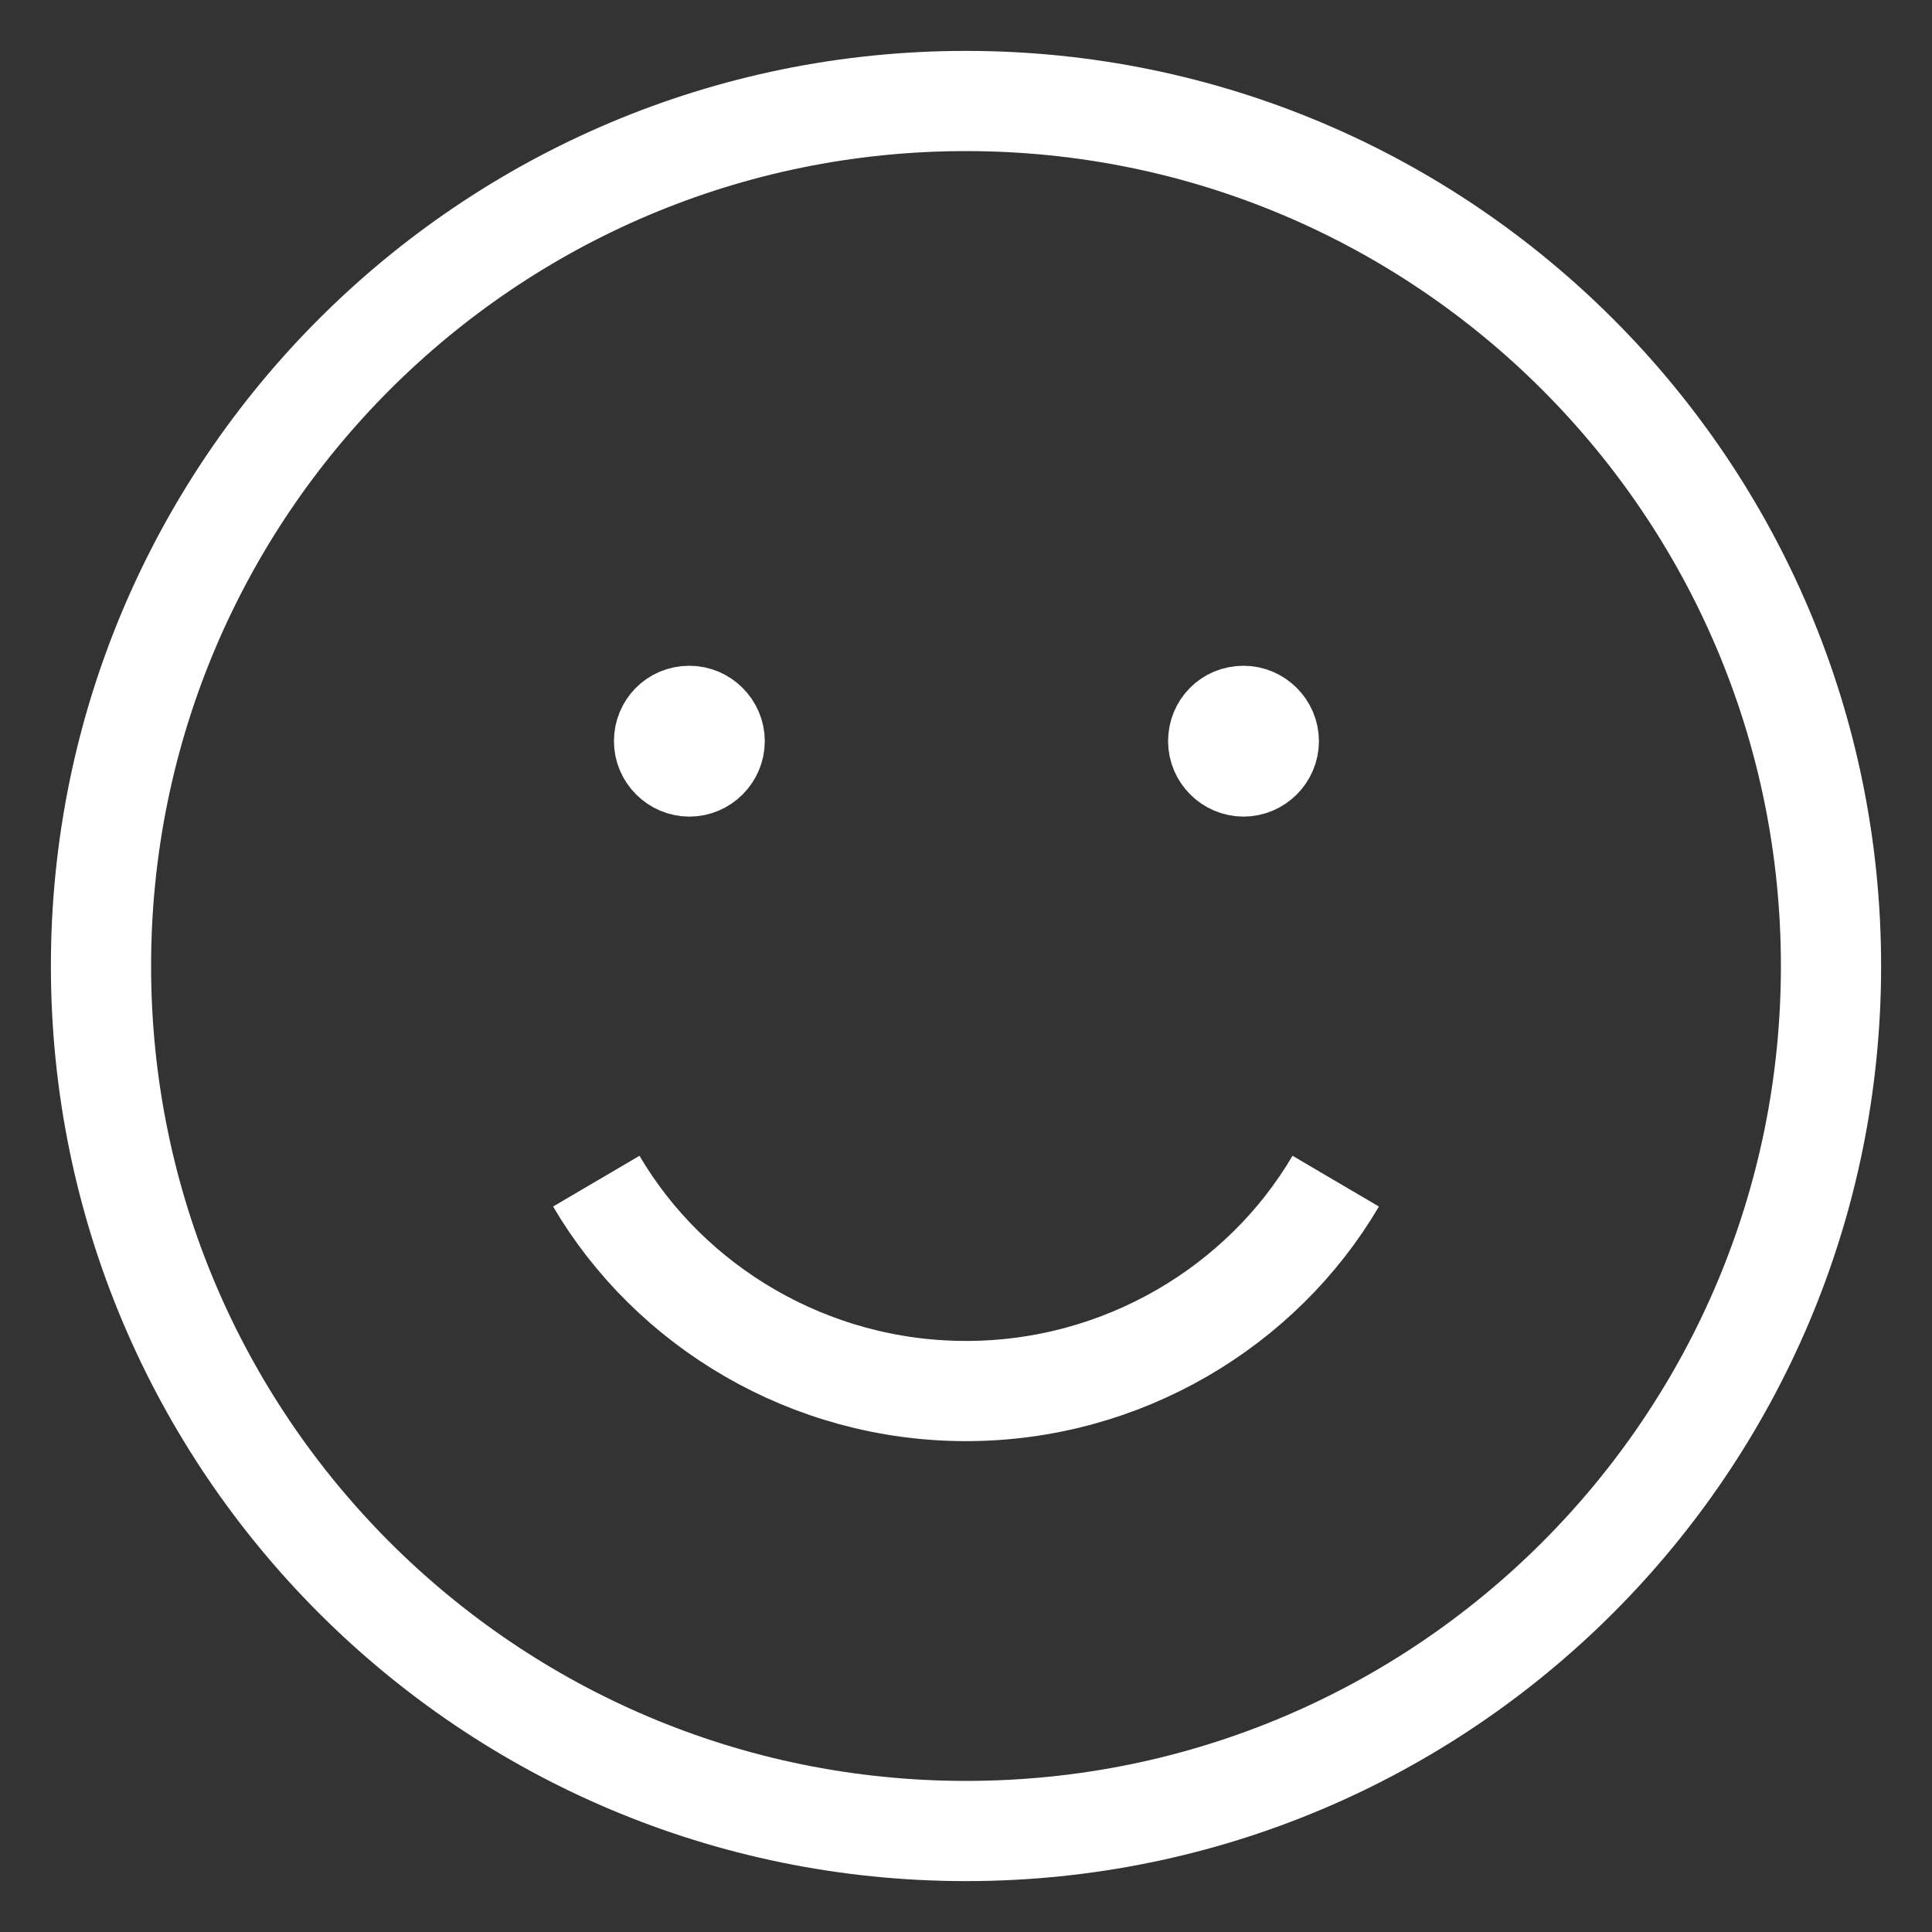
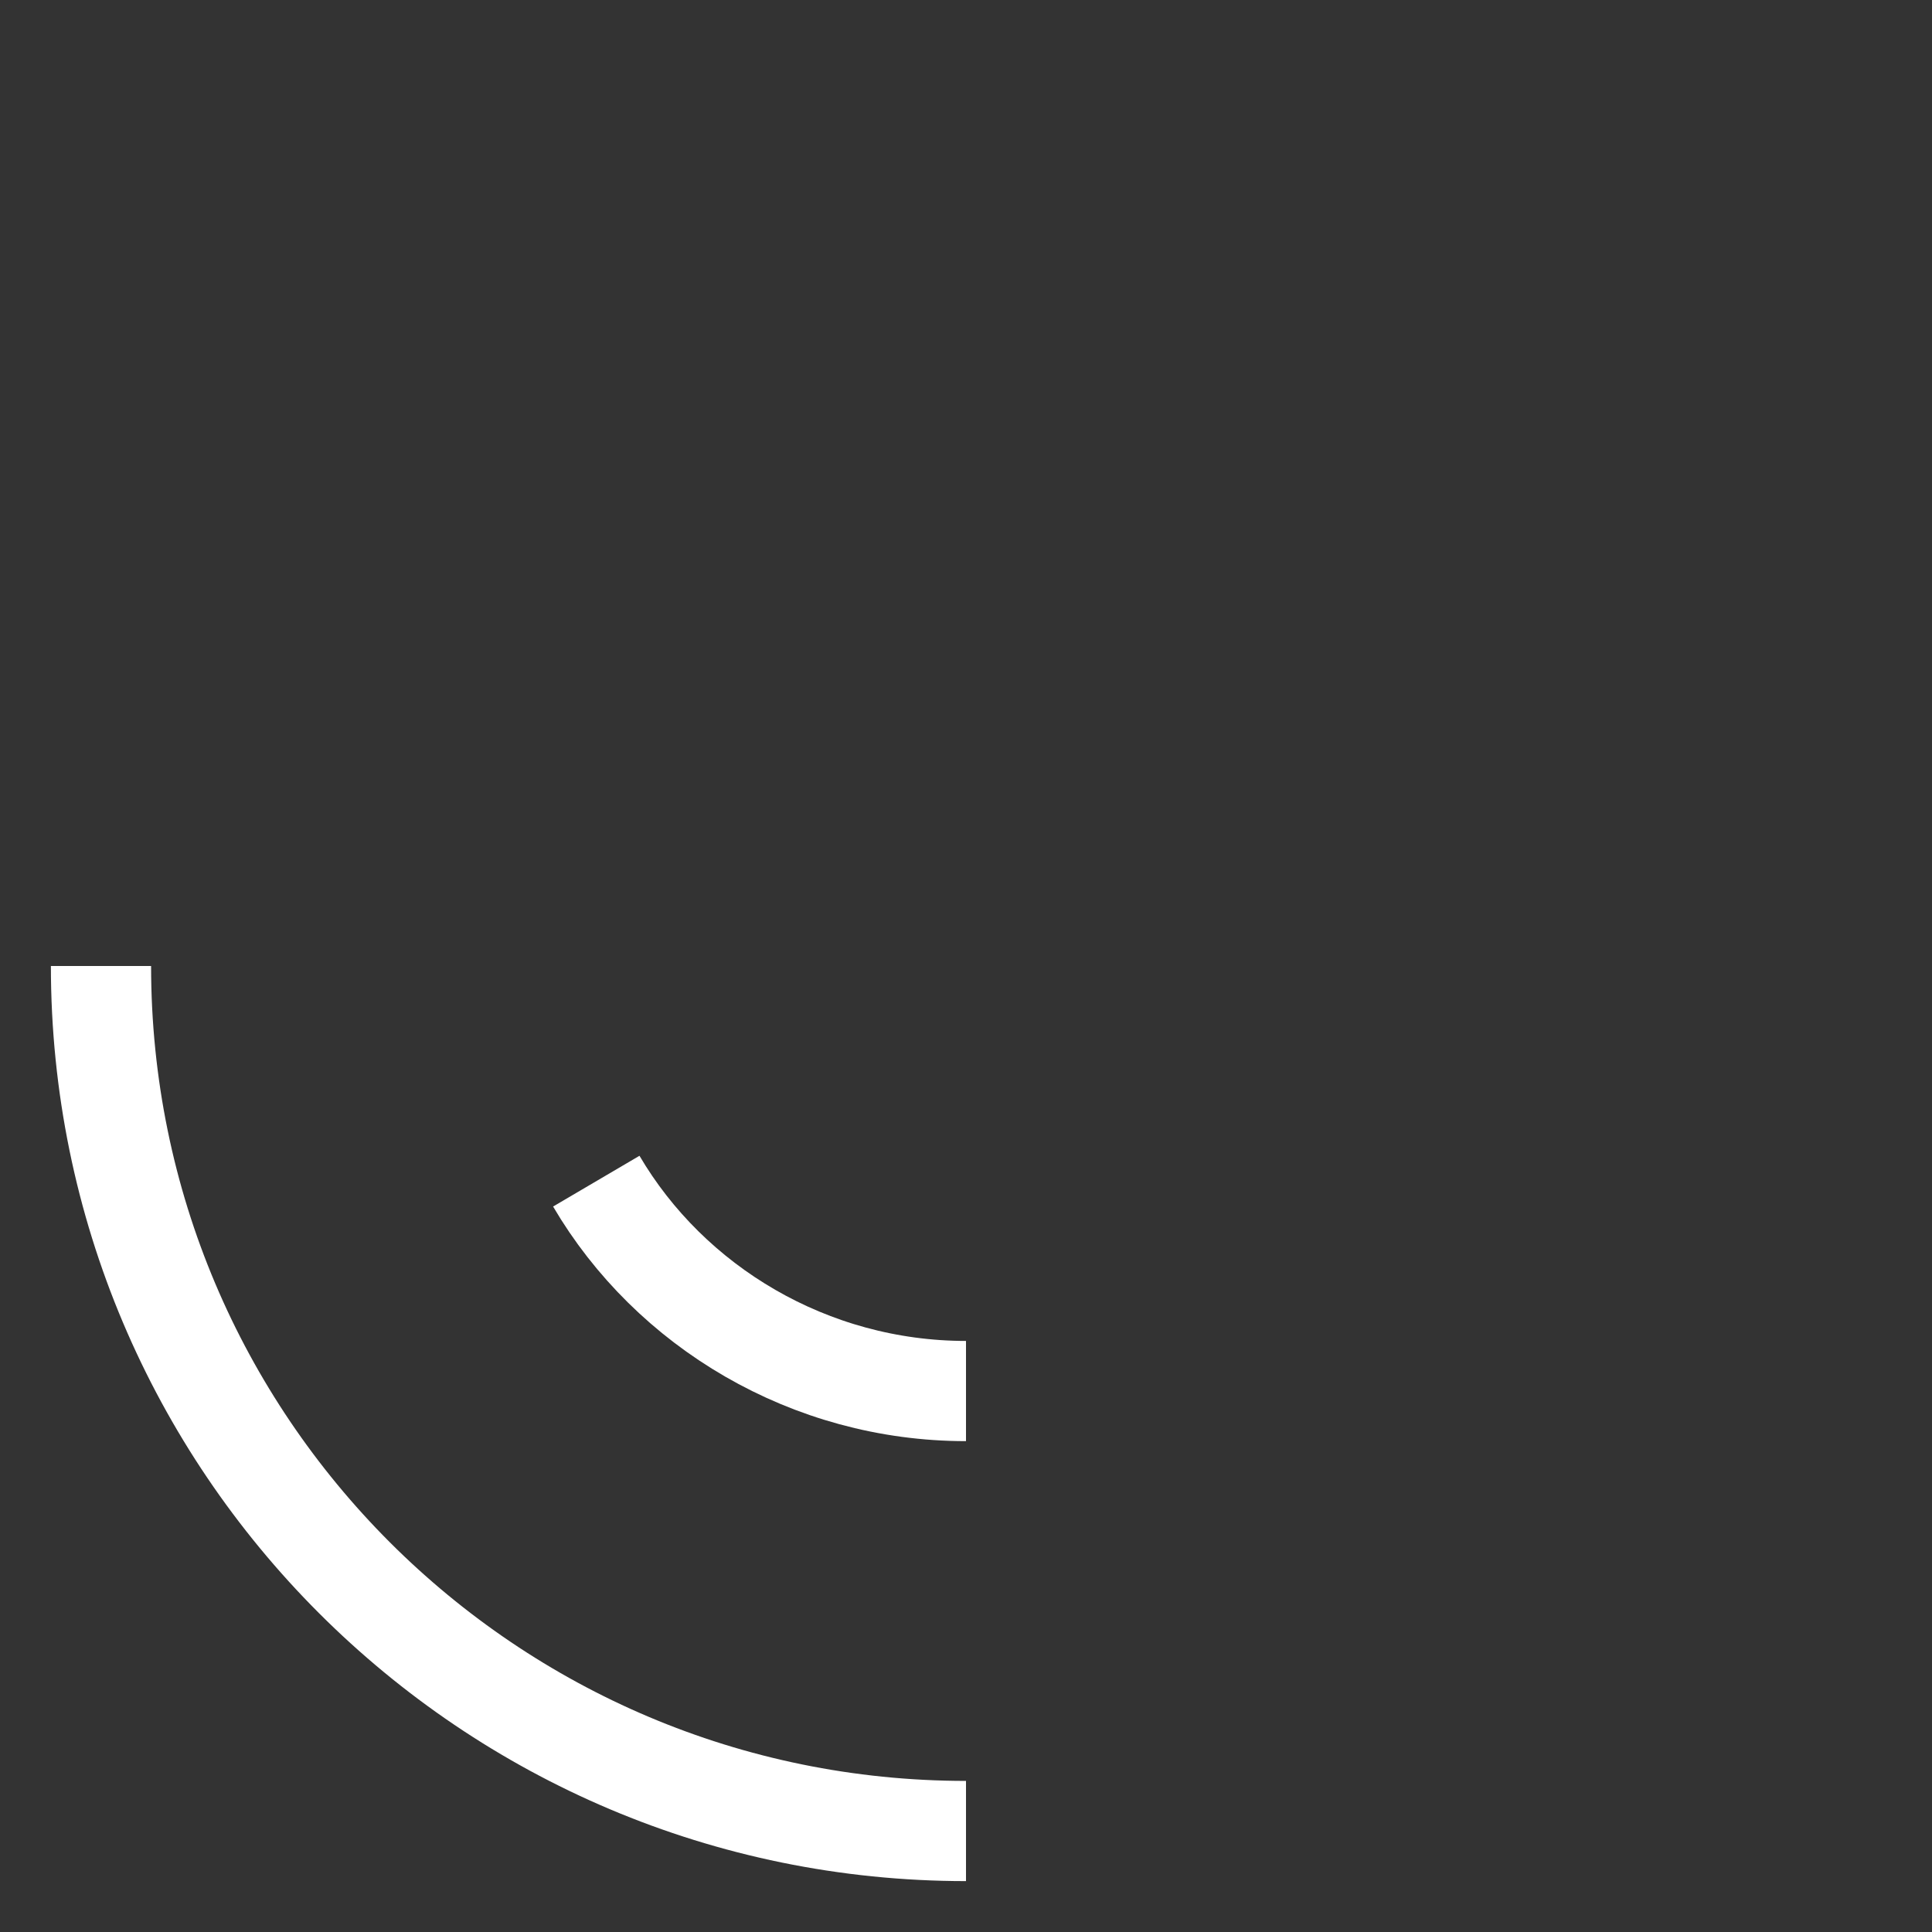
<svg xmlns="http://www.w3.org/2000/svg" version="1.1" id="Layer_1" x="0px" y="0px" viewBox="0 0 220 220" style="enable-background:new 0 0 220 220;" xml:space="preserve">
  <rect x="0" y="0" width="220" height="220" fill="#333333" stroke="none" />
  <style type="text/css">
	.st0{fill:#FFFFFF;stroke:#FFFFFF;stroke-width:8.777;stroke-miterlimit:10;}
	.st1{fill:none;stroke:#FFFFFF;stroke-width:11.41;stroke-miterlimit:10;}
</style>
  <g>
    <g>
      <g>
        <g>
-           <path class="st0" d="M137.4,84.4c0,2.3,1.9,4.2,4.2,4.2c2.3,0,4.2-1.9,4.2-4.2c0-2.3-1.9-4.2-4.2-4.2      C139.2,80.2,137.4,82.1,137.4,84.4z" />
-         </g>
+           </g>
      </g>
      <g>
        <g>
-           <path class="st0" d="M74.3,84.4c0,2.3,1.9,4.2,4.2,4.2c2.3,0,4.2-1.9,4.2-4.2c0-2.3-1.9-4.2-4.2-4.2      C76.1,80.2,74.3,82.1,74.3,84.4z" />
-         </g>
+           </g>
      </g>
    </g>
    <g>
-       <path class="st1" d="M110,208.5c54.4,0,98.5-44.1,98.5-98.5c0-54.4-44.1-98.5-98.5-98.5c-54.4,0-98.5,44.1-98.5,98.5" />
      <path class="st1" d="M11.5,110c0,54.4,44.1,98.5,98.5,98.5" />
      <path class="st1" d="M110,158.4c-17.8,0-33.7-9.6-42.1-23.9" />
-       <path class="st1" d="M152.1,134.5c-8.4,14.3-24.3,23.9-42.1,23.9" />
    </g>
  </g>
</svg>